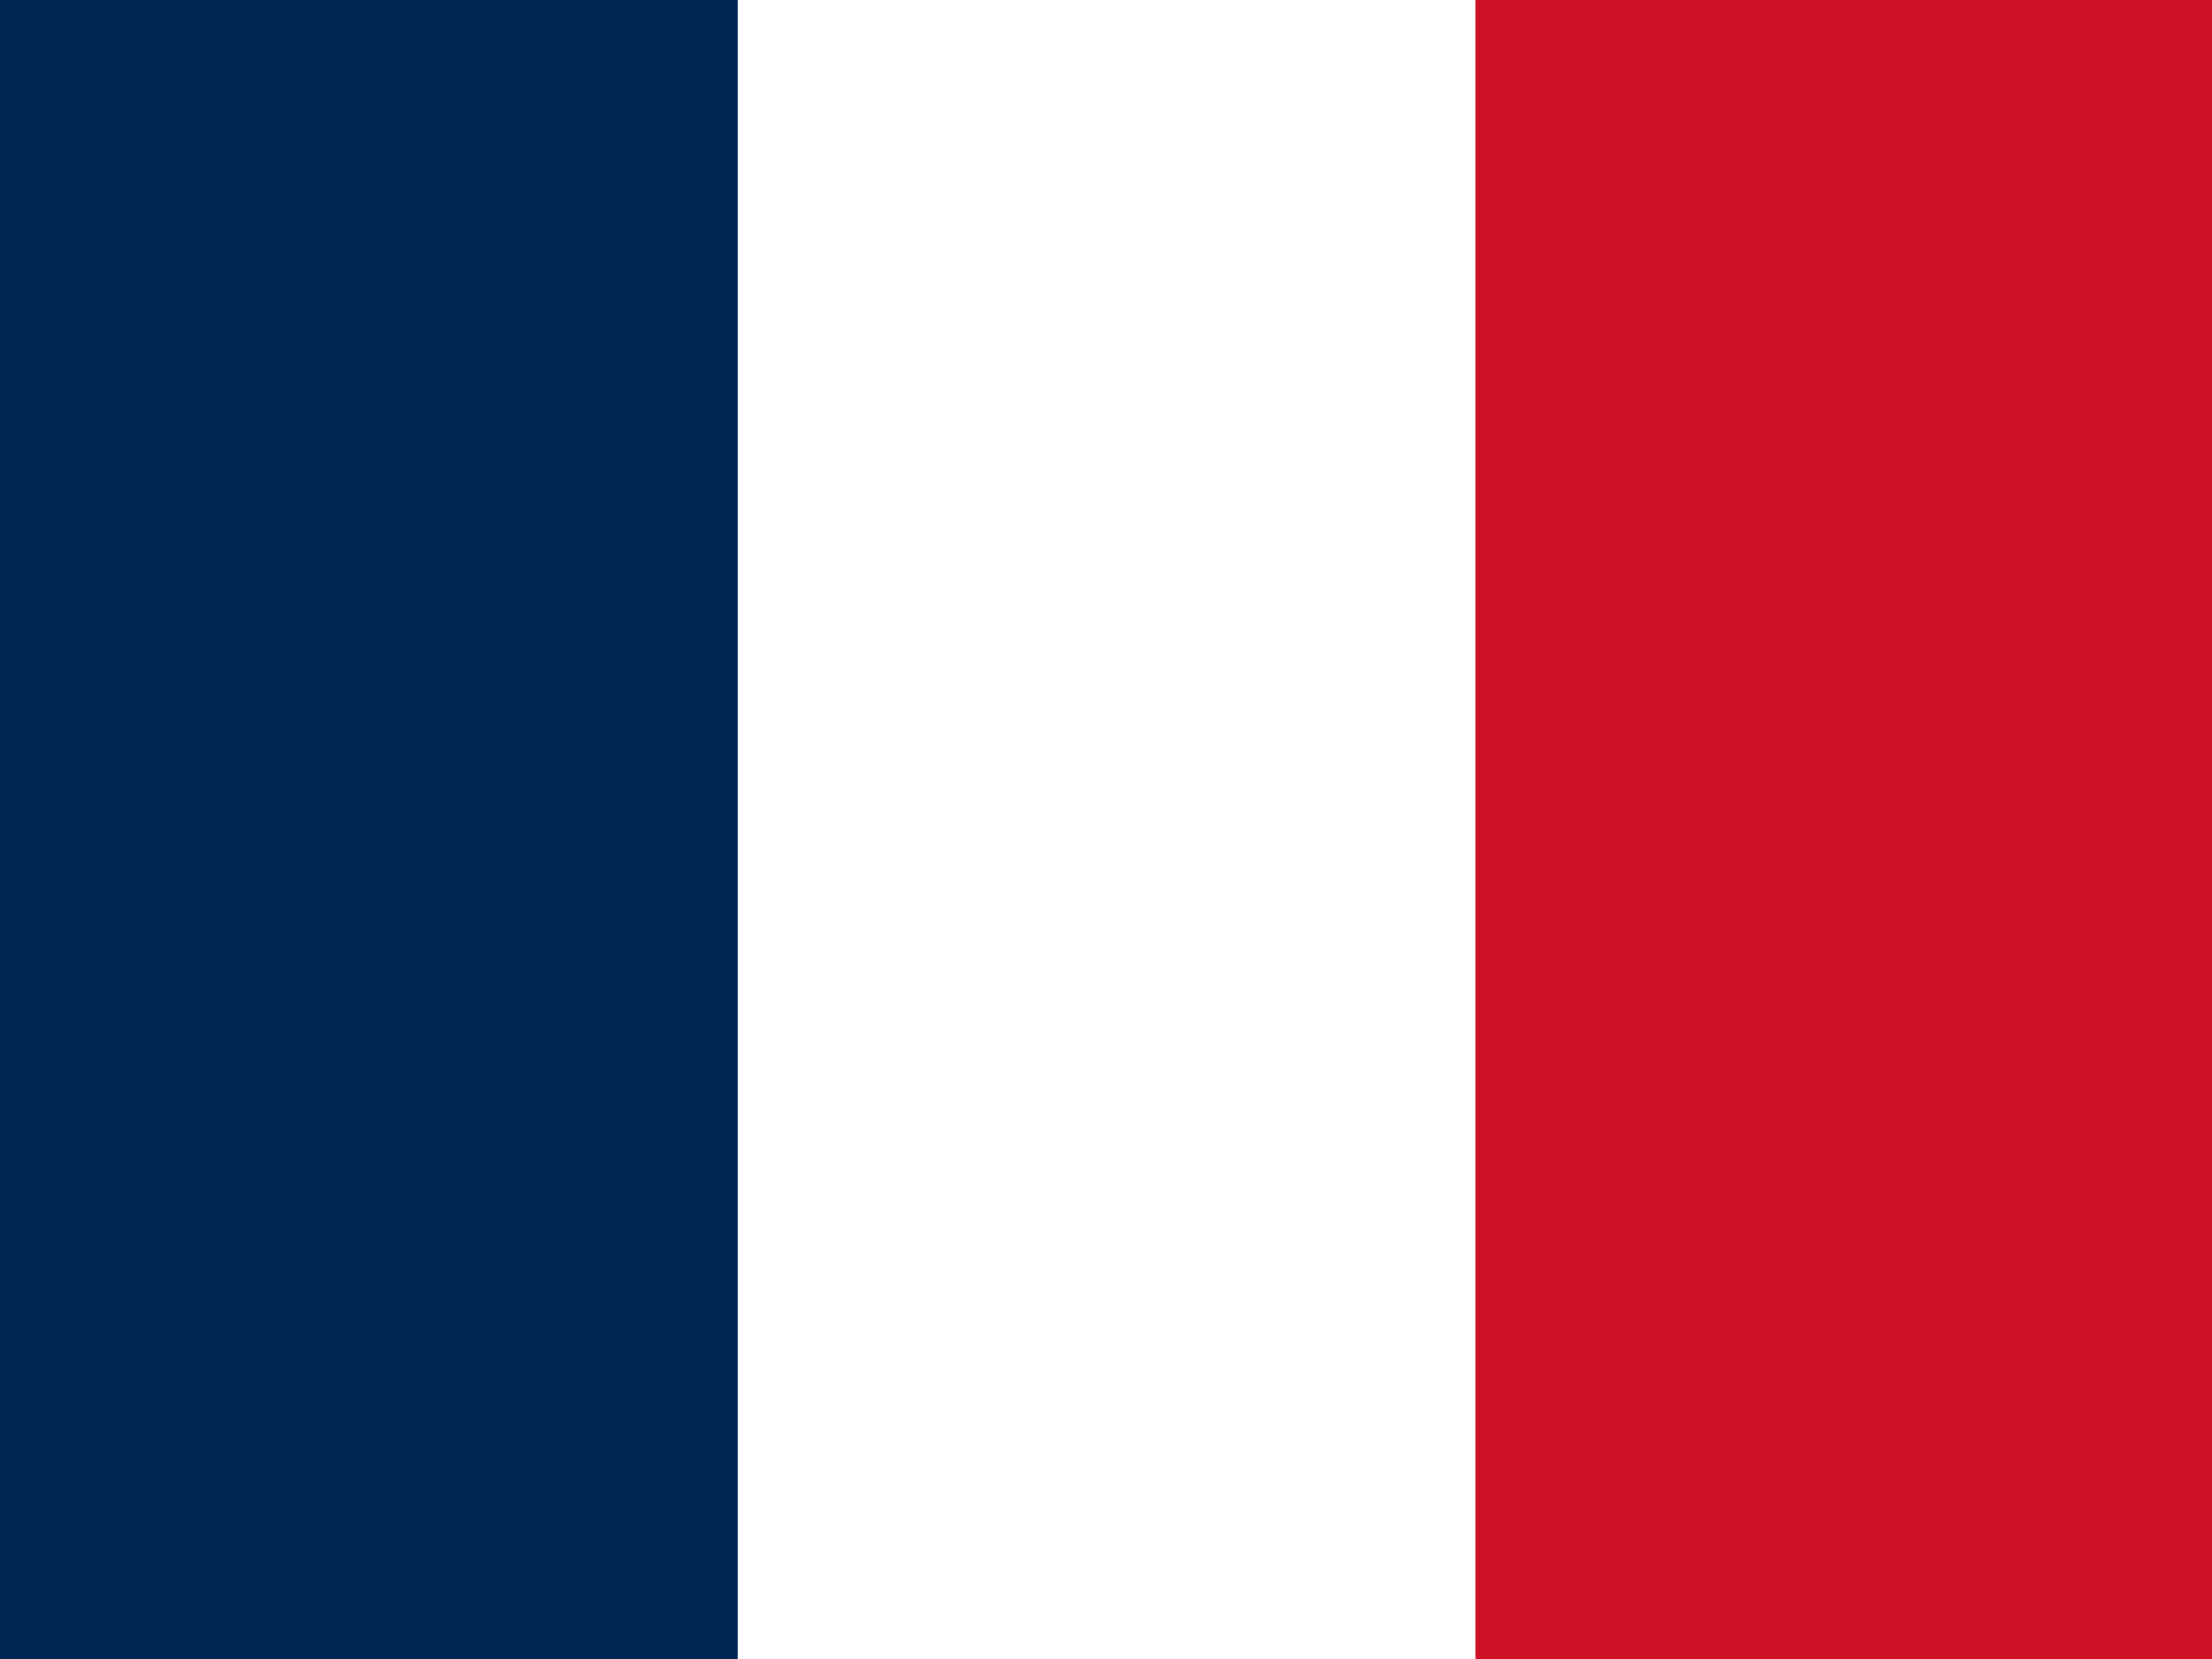
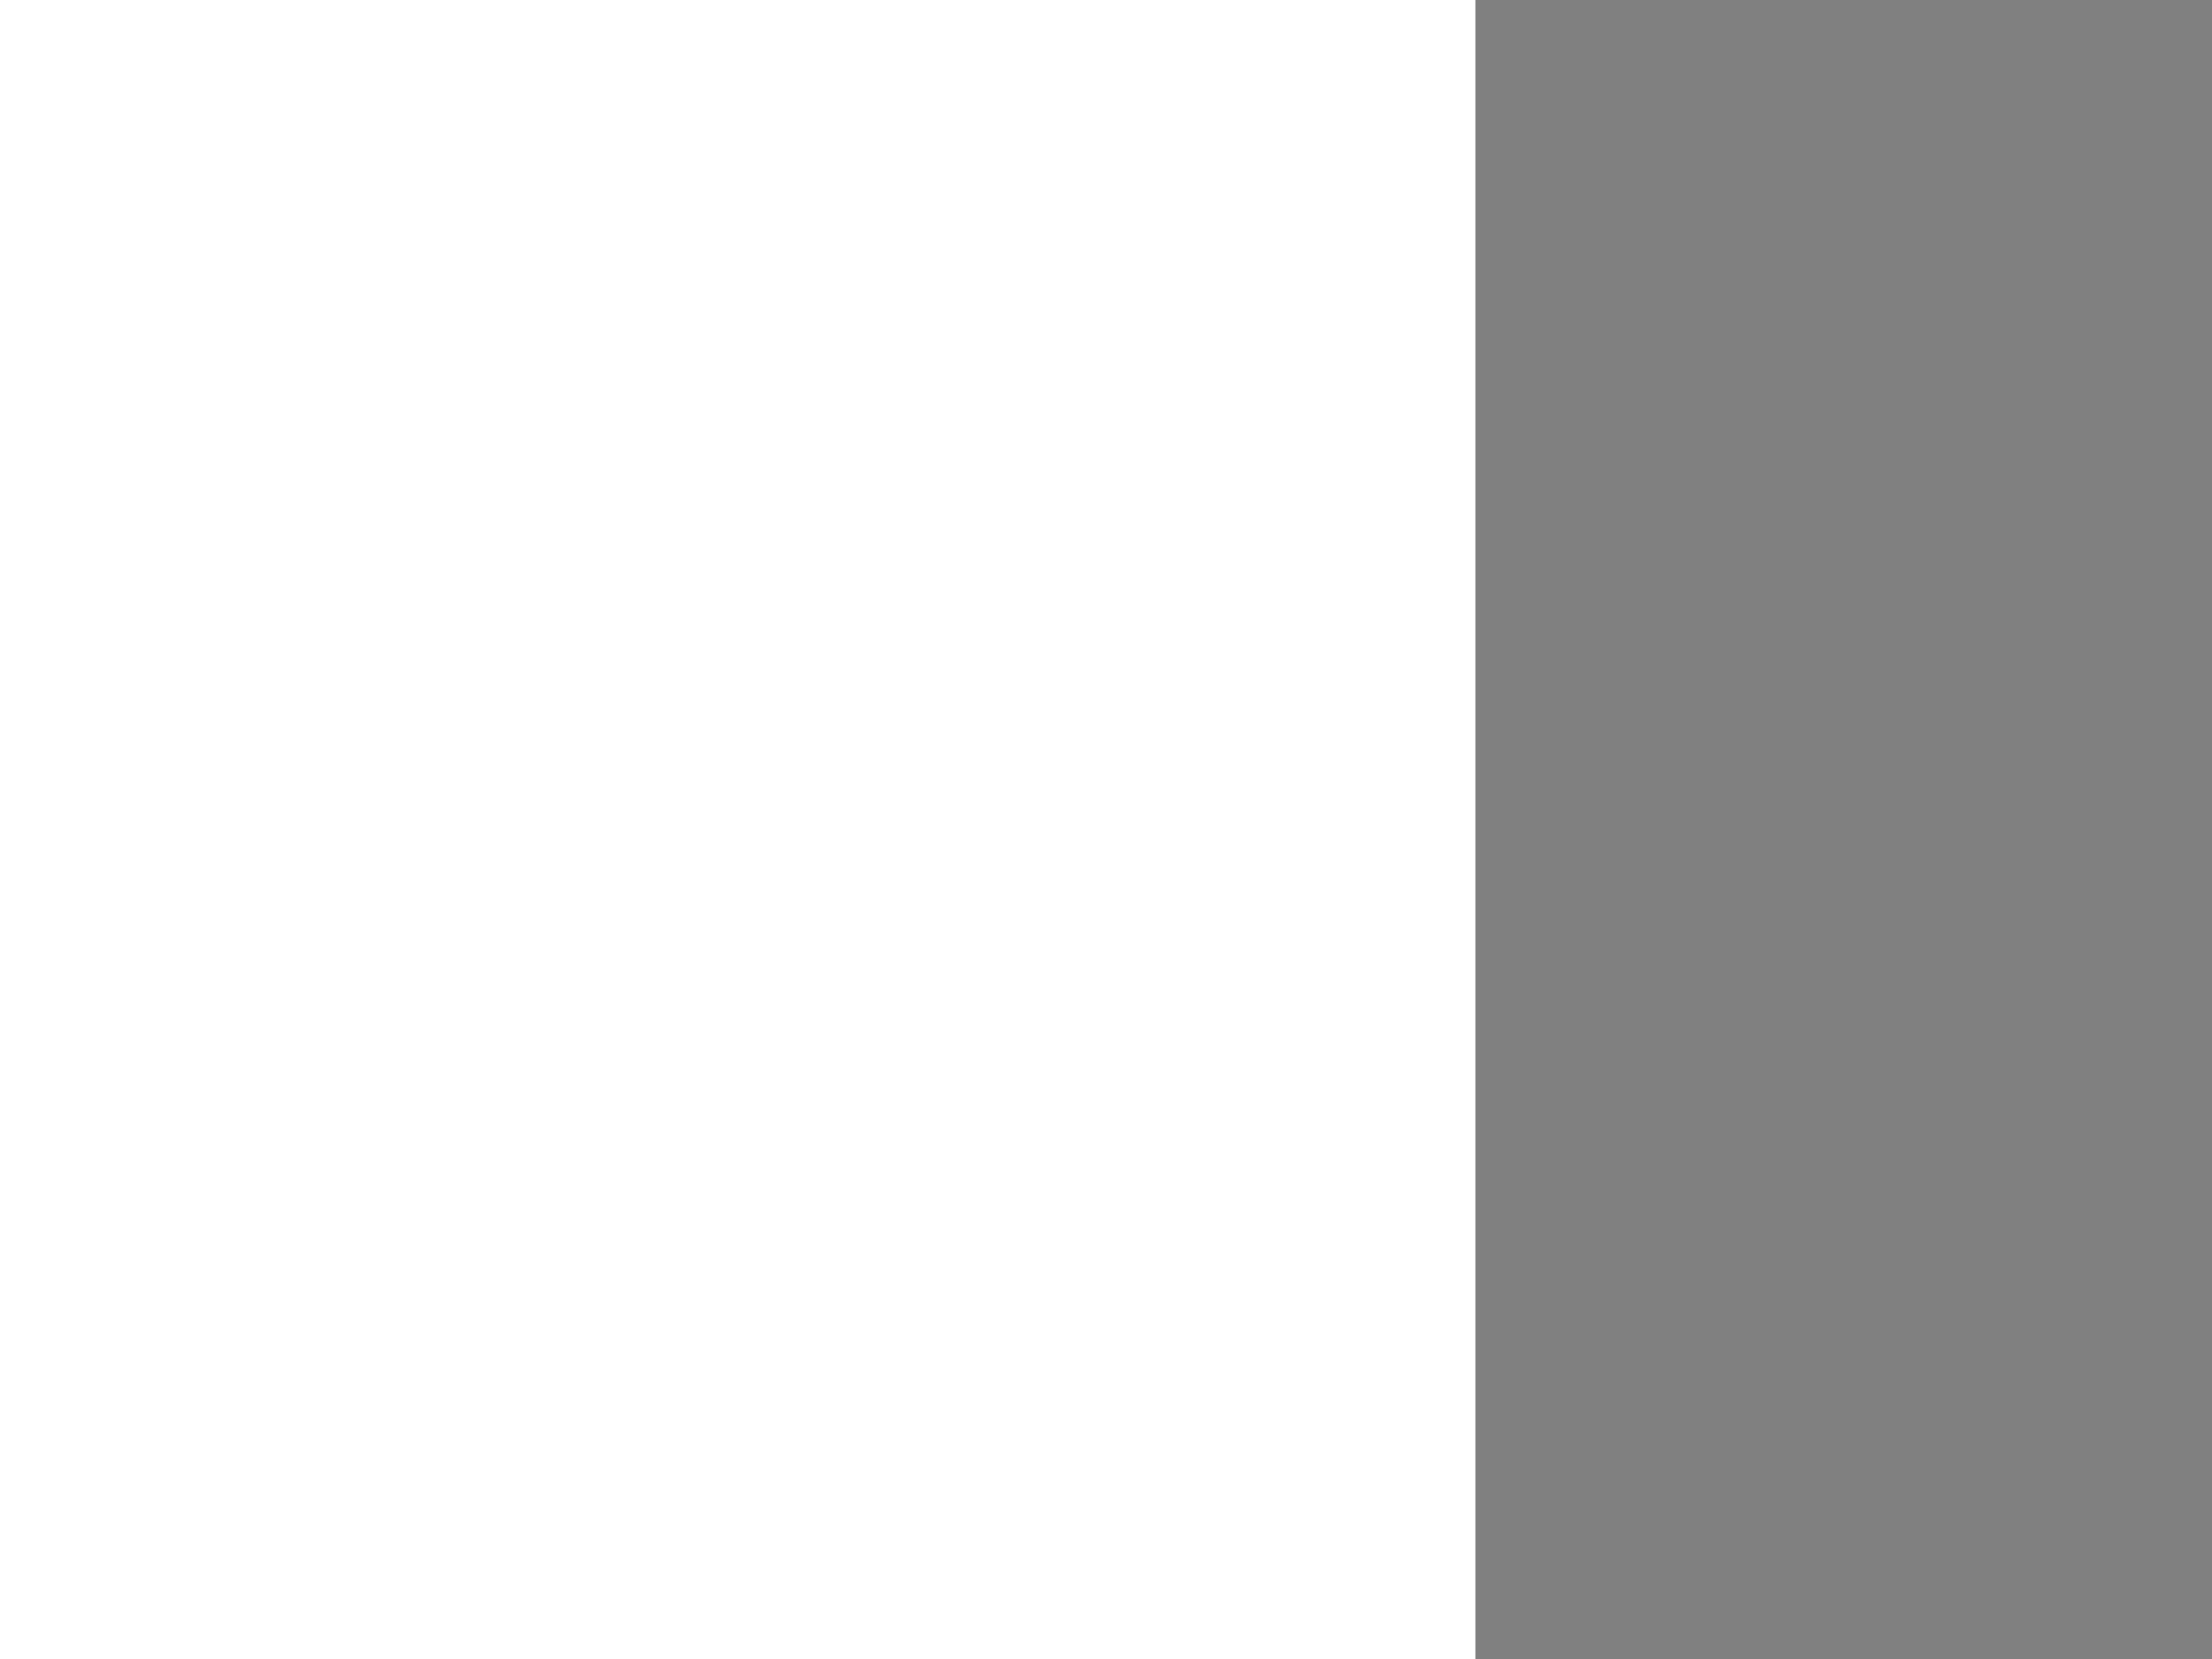
<svg xmlns="http://www.w3.org/2000/svg" xmlns:ns1="http://sodipodi.sourceforge.net/DTD/sodipodi-0.dtd" xmlns:ns2="http://www.inkscape.org/namespaces/inkscape" width="600" height="450" version="1.1" id="svg8" ns1:docname="flag_fr.svg" ns2:version="1.2.2 (732a01da63, 2022-12-09)">
  <rect width="100%" height="100%" fill="#808080" stroke="none" />
  <defs id="defs12" />
  <ns1:namedview id="namedview10" pagecolor="#ffffff" bordercolor="#000000" borderopacity="0.25" ns2:showpageshadow="2" ns2:pageopacity="0.0" ns2:pagecheckerboard="0" ns2:deskcolor="#d1d1d1" showgrid="false" ns2:zoom="0.6975" ns2:cx="372.75986" ns2:cy="282.43728" ns2:window-width="1920" ns2:window-height="1017" ns2:window-x="1912" ns2:window-y="-8" ns2:window-maximized="1" ns2:current-layer="svg8" />
  <g id="g298" transform="scale(0.667,0.75)">
-     <path fill="#ce1126" d="M 0,0 H 900 V 600 H 0" id="path2" />
    <path fill="#ffffff" d="M 0,0 H 600 V 600 H 0" id="path4" />
-     <path fill="#002654" d="M 0,0 H 300 V 600 H 0" id="path6" />
  </g>
</svg>